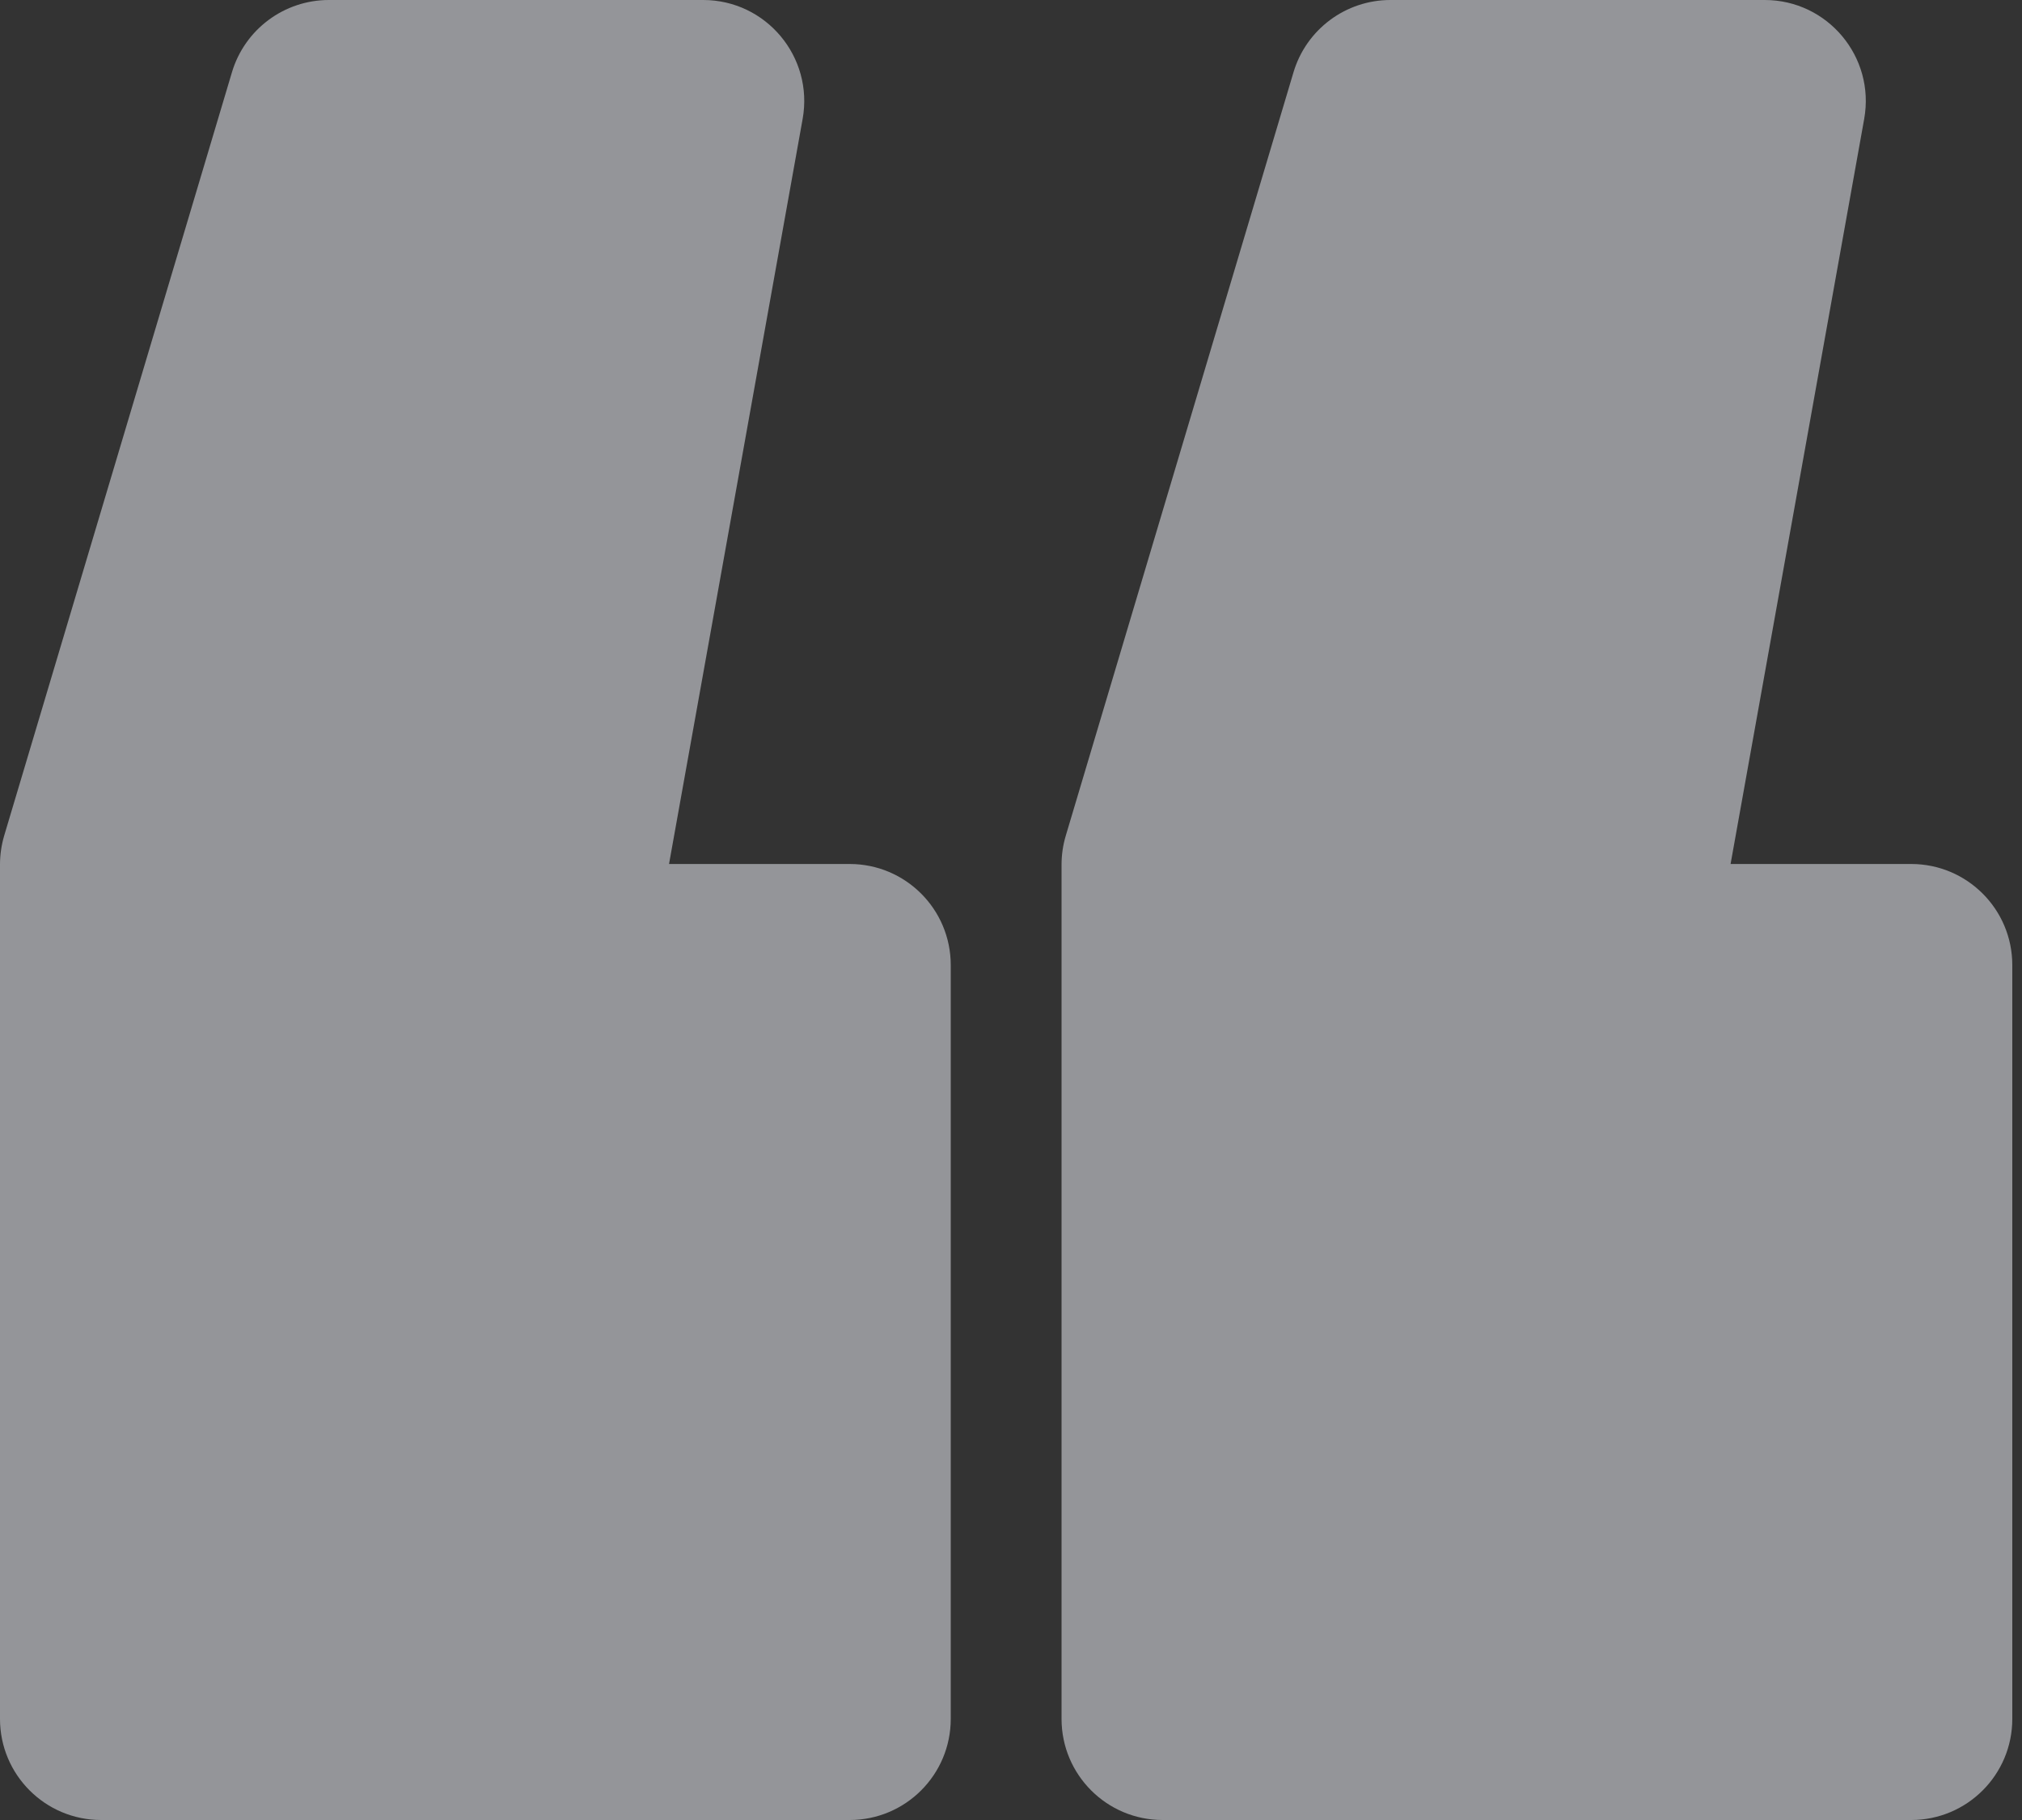
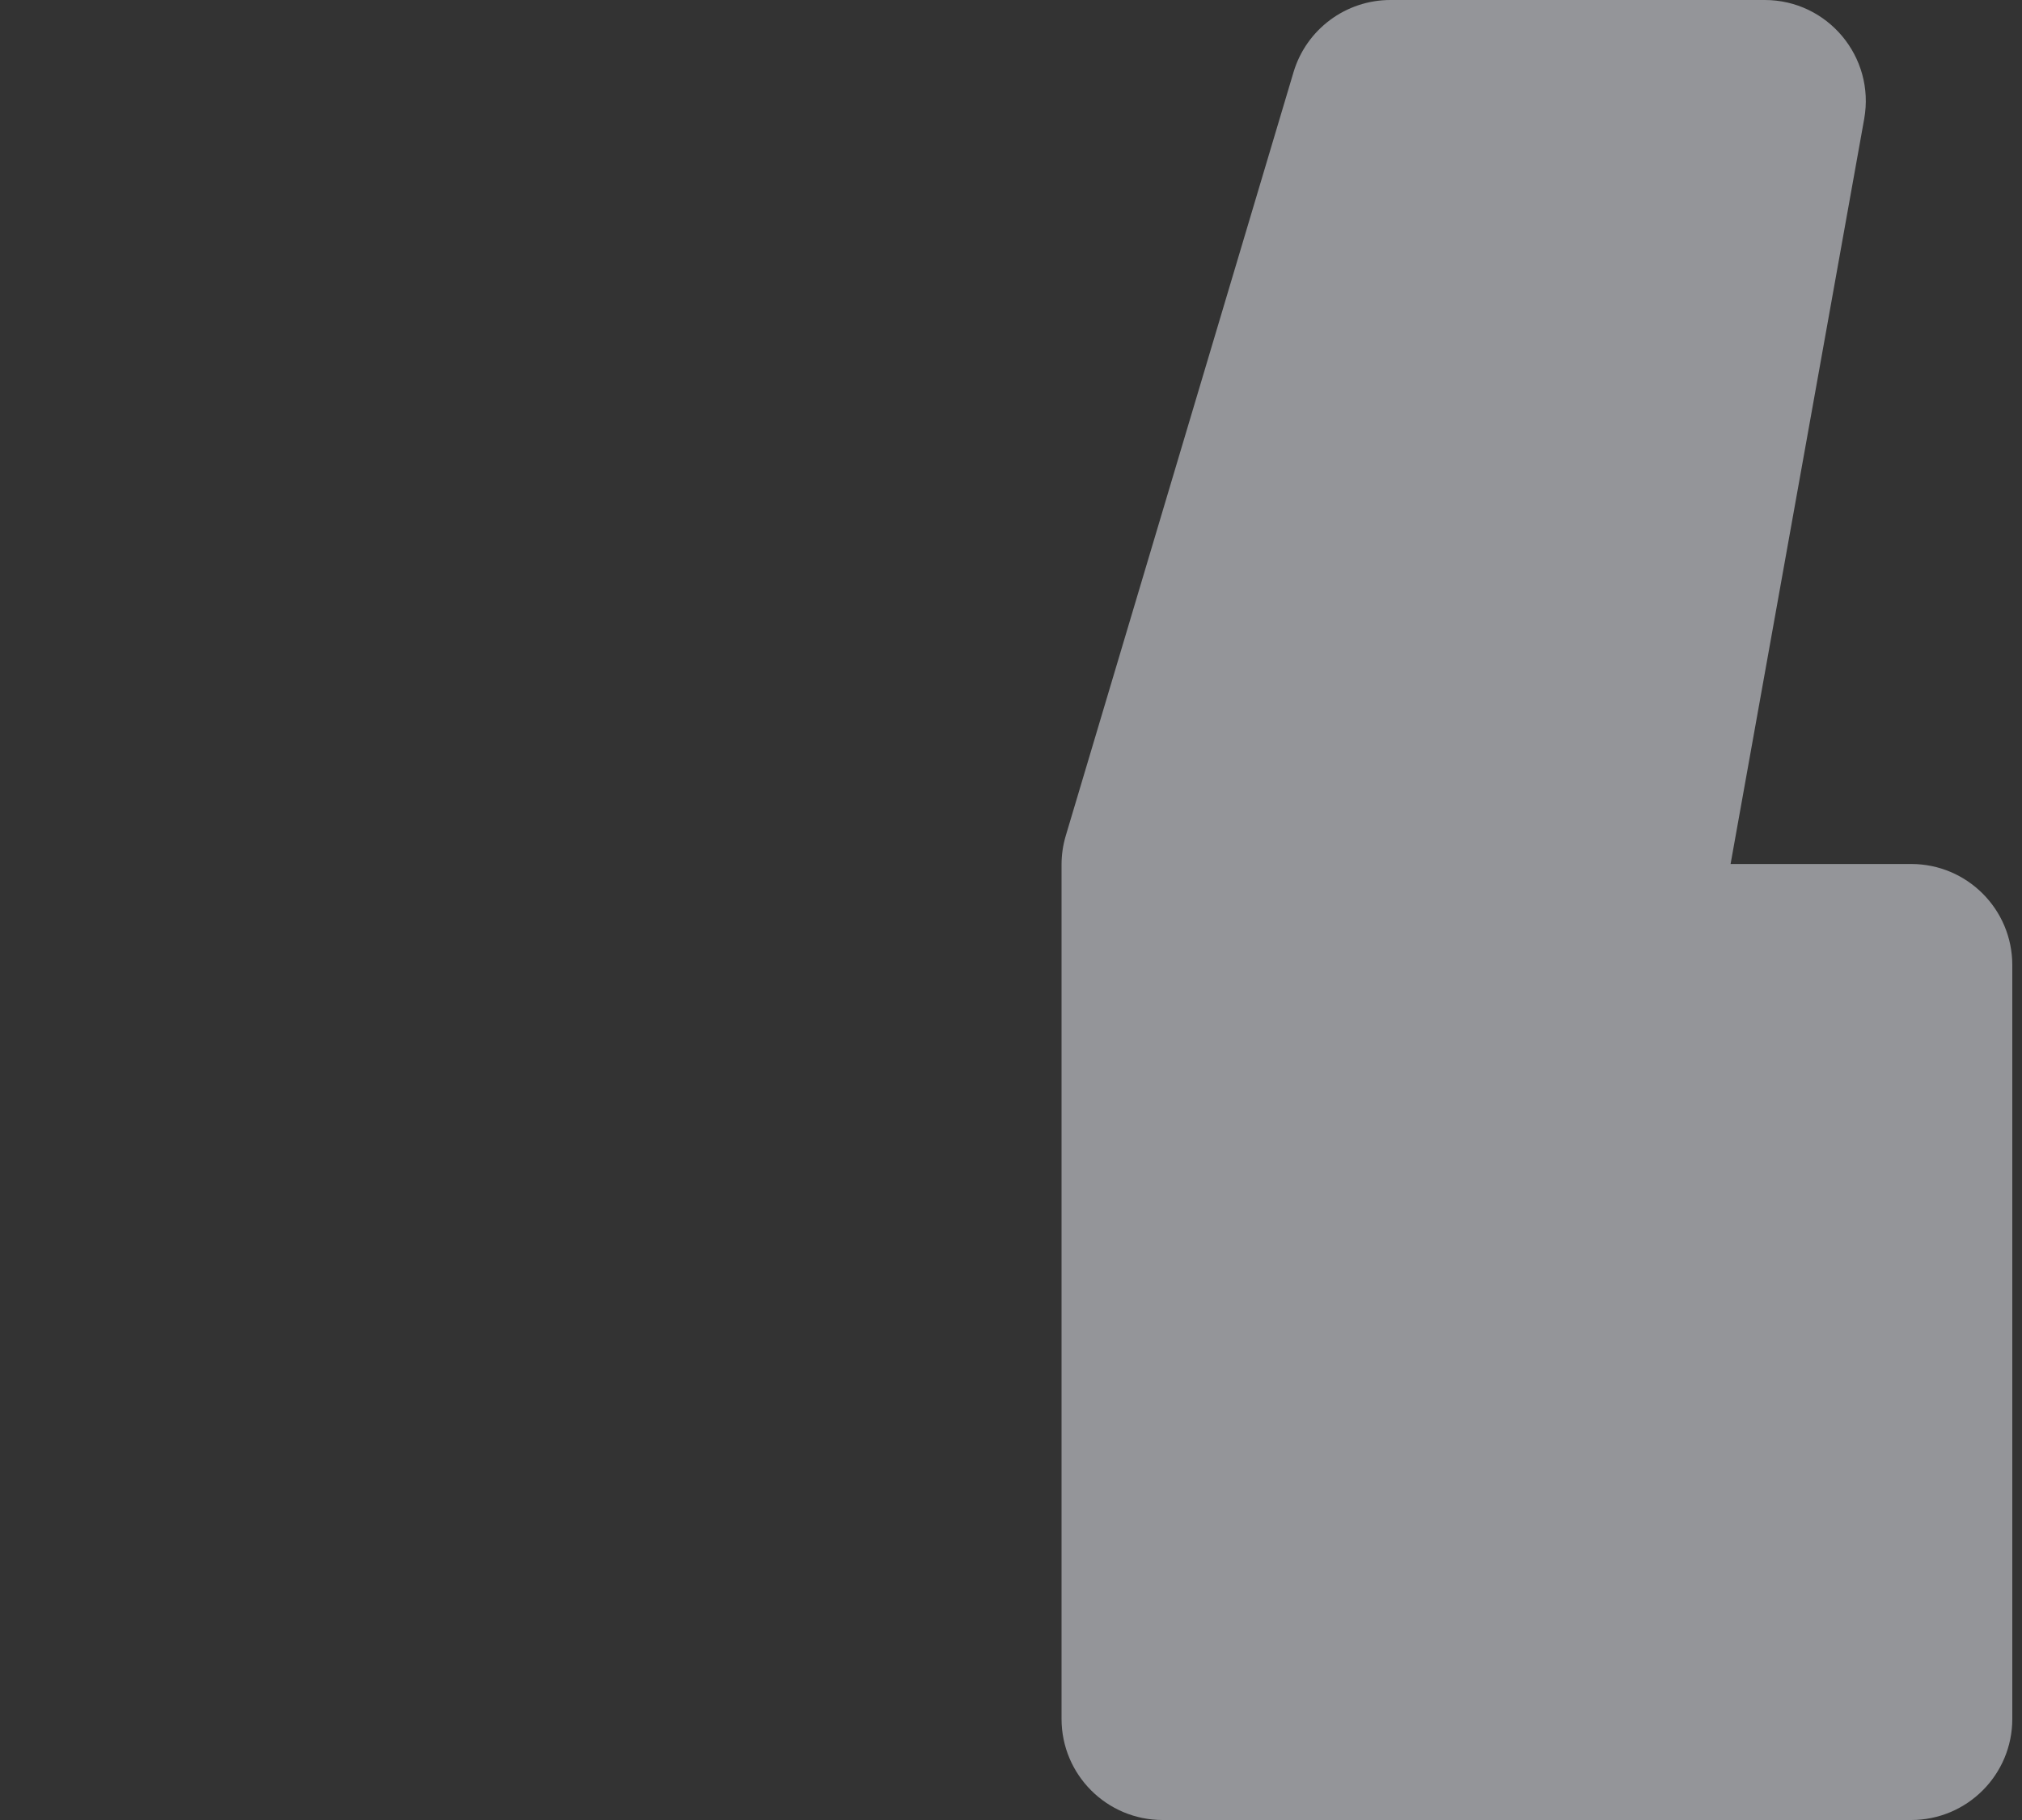
<svg xmlns="http://www.w3.org/2000/svg" width="40" height="36" viewBox="0 0 40 36" fill="none">
  <rect x="0" y="0" width="40" height="36" fill="#333333" stroke="none" />
  <g opacity="0.5">
-     <path d="M13.91 0C15.156 0 16.098 1.127 15.878 2.353L13.235 17.09H16.808C17.913 17.09 18.808 17.985 18.808 19.09V34C18.808 35.105 17.913 36 16.808 36H2C0.895 36 0 35.105 0 34V17.101C0 16.908 0.028 16.715 0.083 16.529L4.589 1.428C4.842 0.581 5.622 0 6.506 0H13.91Z" fill="#F5F8FF" />
    <path d="M34.91 0C36.156 0 37.098 1.127 36.878 2.353L34.235 17.09H37.808C38.913 17.09 39.808 17.985 39.808 19.09V34C39.808 35.105 38.913 36 37.808 36H23C21.895 36 21 35.105 21 34V17.101C21 16.908 21.028 16.715 21.084 16.529L25.589 1.428C25.842 0.581 26.622 0 27.506 0H34.91Z" fill="#F5F8FF" />
  </g>
</svg>